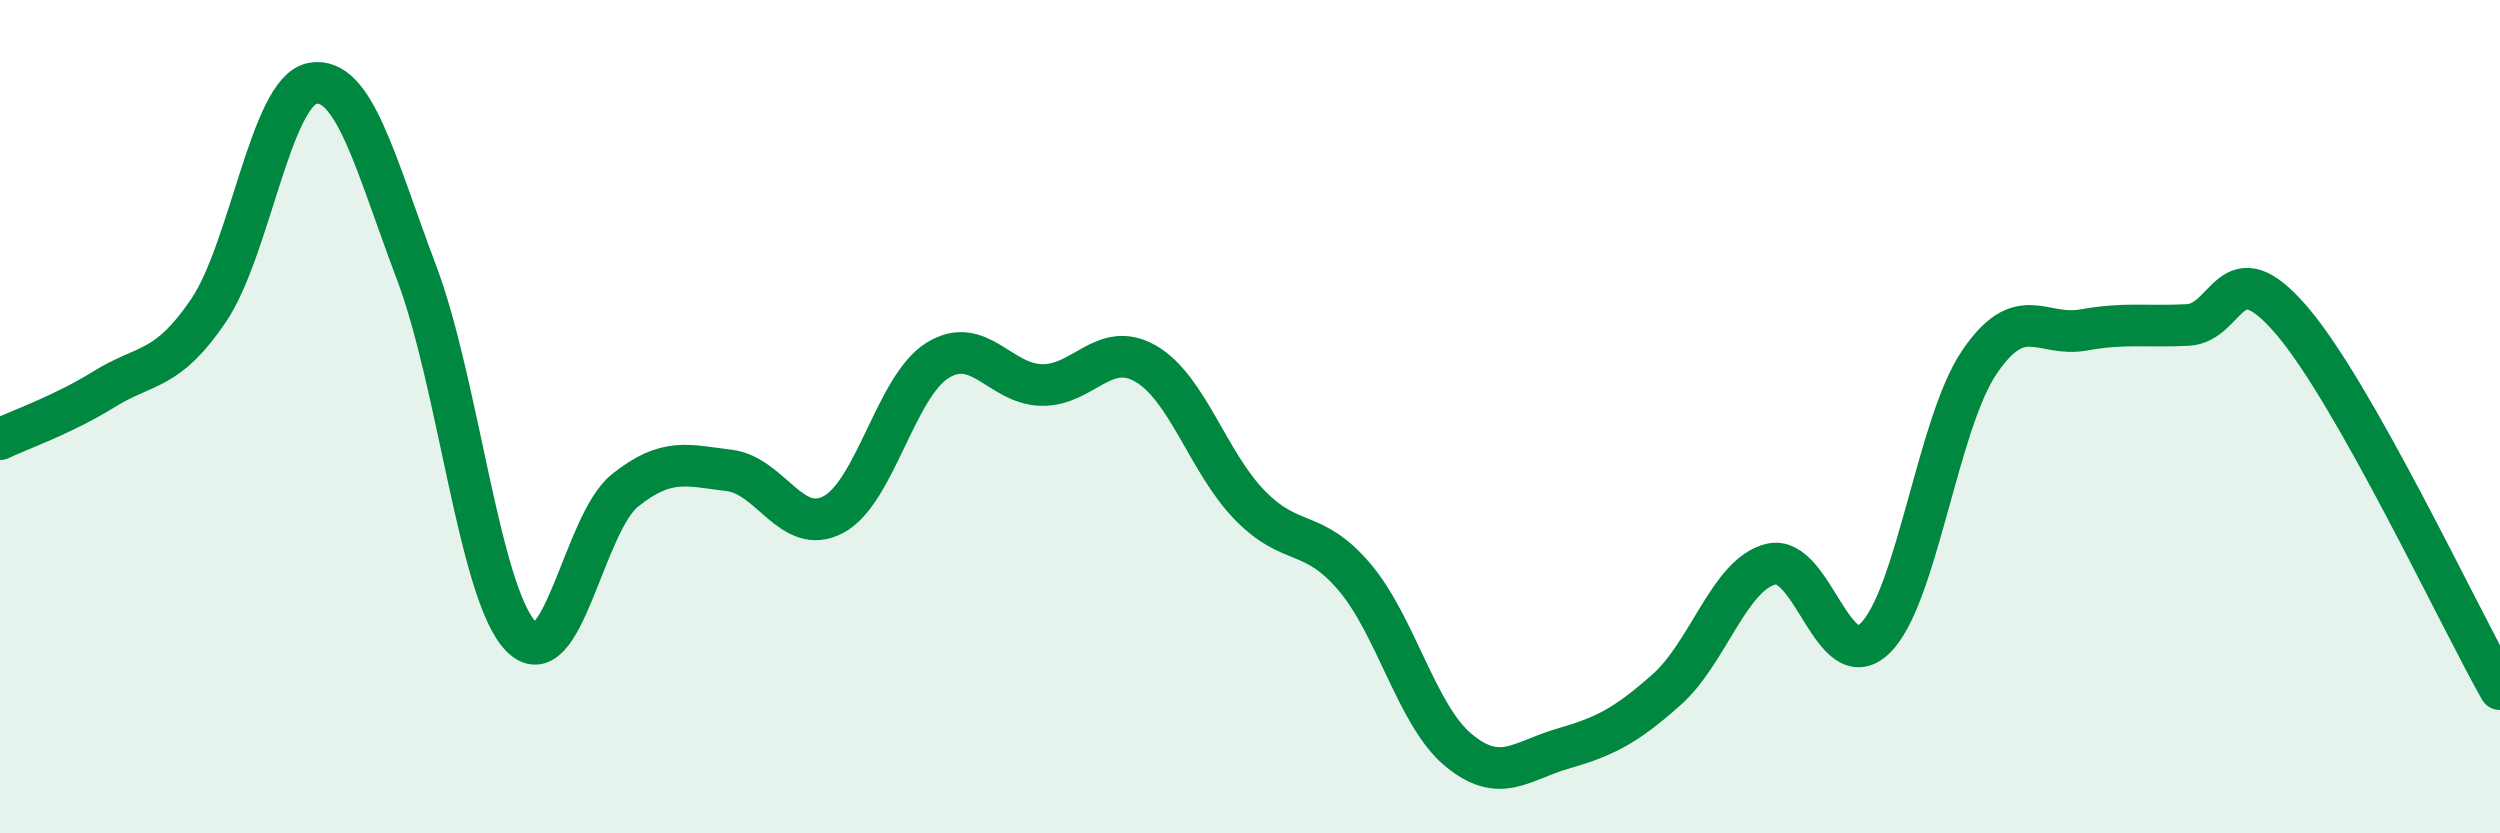
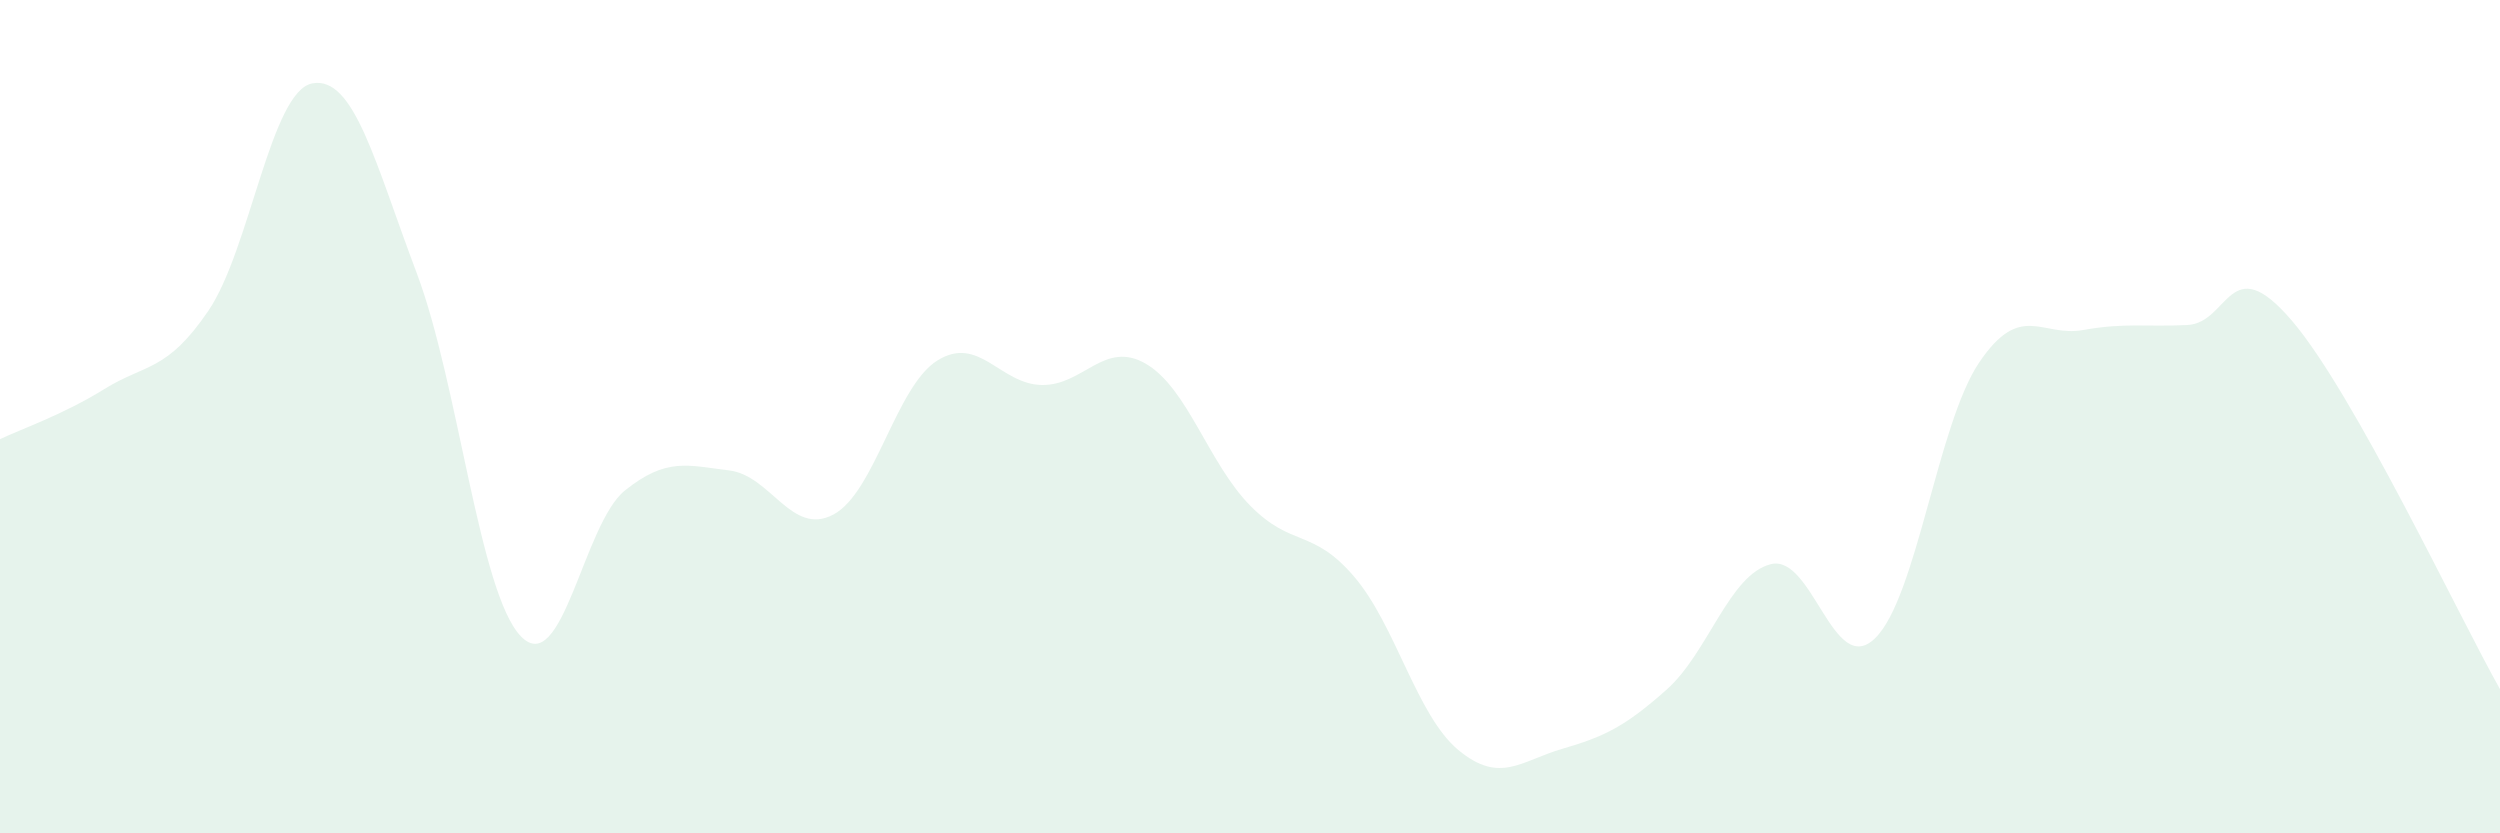
<svg xmlns="http://www.w3.org/2000/svg" width="60" height="20" viewBox="0 0 60 20">
  <path d="M 0,10.54 C 0.5,10.3 1.5,9.96 2.5,9.34 C 3.5,8.72 4,8.93 5,7.46 C 6,5.99 6.5,2.18 7.5,2 C 8.5,1.82 9,3.9 10,6.55 C 11,9.2 11.5,14.23 12.5,15.27 C 13.5,16.31 14,12.57 15,11.77 C 16,10.97 16.5,11.17 17.5,11.29 C 18.5,11.41 19,12.88 20,12.35 C 21,11.82 21.5,9.27 22.5,8.65 C 23.5,8.03 24,9.22 25,9.24 C 26,9.26 26.5,8.15 27.5,8.73 C 28.5,9.31 29,11.11 30,12.13 C 31,13.15 31.5,12.67 32.5,13.84 C 33.5,15.01 34,17.17 35,18 C 36,18.83 36.5,18.26 37.5,17.97 C 38.5,17.68 39,17.44 40,16.55 C 41,15.66 41.5,13.79 42.5,13.54 C 43.5,13.29 44,16.29 45,15.32 C 46,14.35 46.5,10.18 47.5,8.7 C 48.5,7.22 49,8.1 50,7.92 C 51,7.74 51.5,7.85 52.5,7.8 C 53.5,7.75 53.5,5.94 55,7.69 C 56.5,9.44 59,14.77 60,16.54L60 20L0 20Z" fill="#008740" opacity="0.1" stroke-linecap="round" stroke-linejoin="round" />
-   <path d="M 0,10.54 C 0.5,10.3 1.5,9.96 2.5,9.34 C 3.5,8.72 4,8.93 5,7.46 C 6,5.99 6.5,2.18 7.5,2 C 8.5,1.82 9,3.9 10,6.55 C 11,9.2 11.5,14.23 12.5,15.27 C 13.5,16.31 14,12.57 15,11.77 C 16,10.97 16.5,11.17 17.5,11.29 C 18.5,11.41 19,12.88 20,12.35 C 21,11.82 21.5,9.27 22.5,8.65 C 23.5,8.03 24,9.22 25,9.24 C 26,9.26 26.5,8.15 27.5,8.73 C 28.5,9.31 29,11.11 30,12.13 C 31,13.15 31.5,12.67 32.5,13.84 C 33.5,15.01 34,17.17 35,18 C 36,18.83 36.5,18.26 37.5,17.97 C 38.5,17.68 39,17.44 40,16.55 C 41,15.66 41.5,13.79 42.5,13.54 C 43.5,13.29 44,16.29 45,15.32 C 46,14.35 46.5,10.18 47.5,8.7 C 48.5,7.22 49,8.1 50,7.92 C 51,7.74 51.5,7.85 52.5,7.8 C 53.5,7.75 53.5,5.94 55,7.69 C 56.5,9.44 59,14.77 60,16.54" stroke="#008740" stroke-width="1" fill="none" stroke-linecap="round" stroke-linejoin="round" />
</svg>